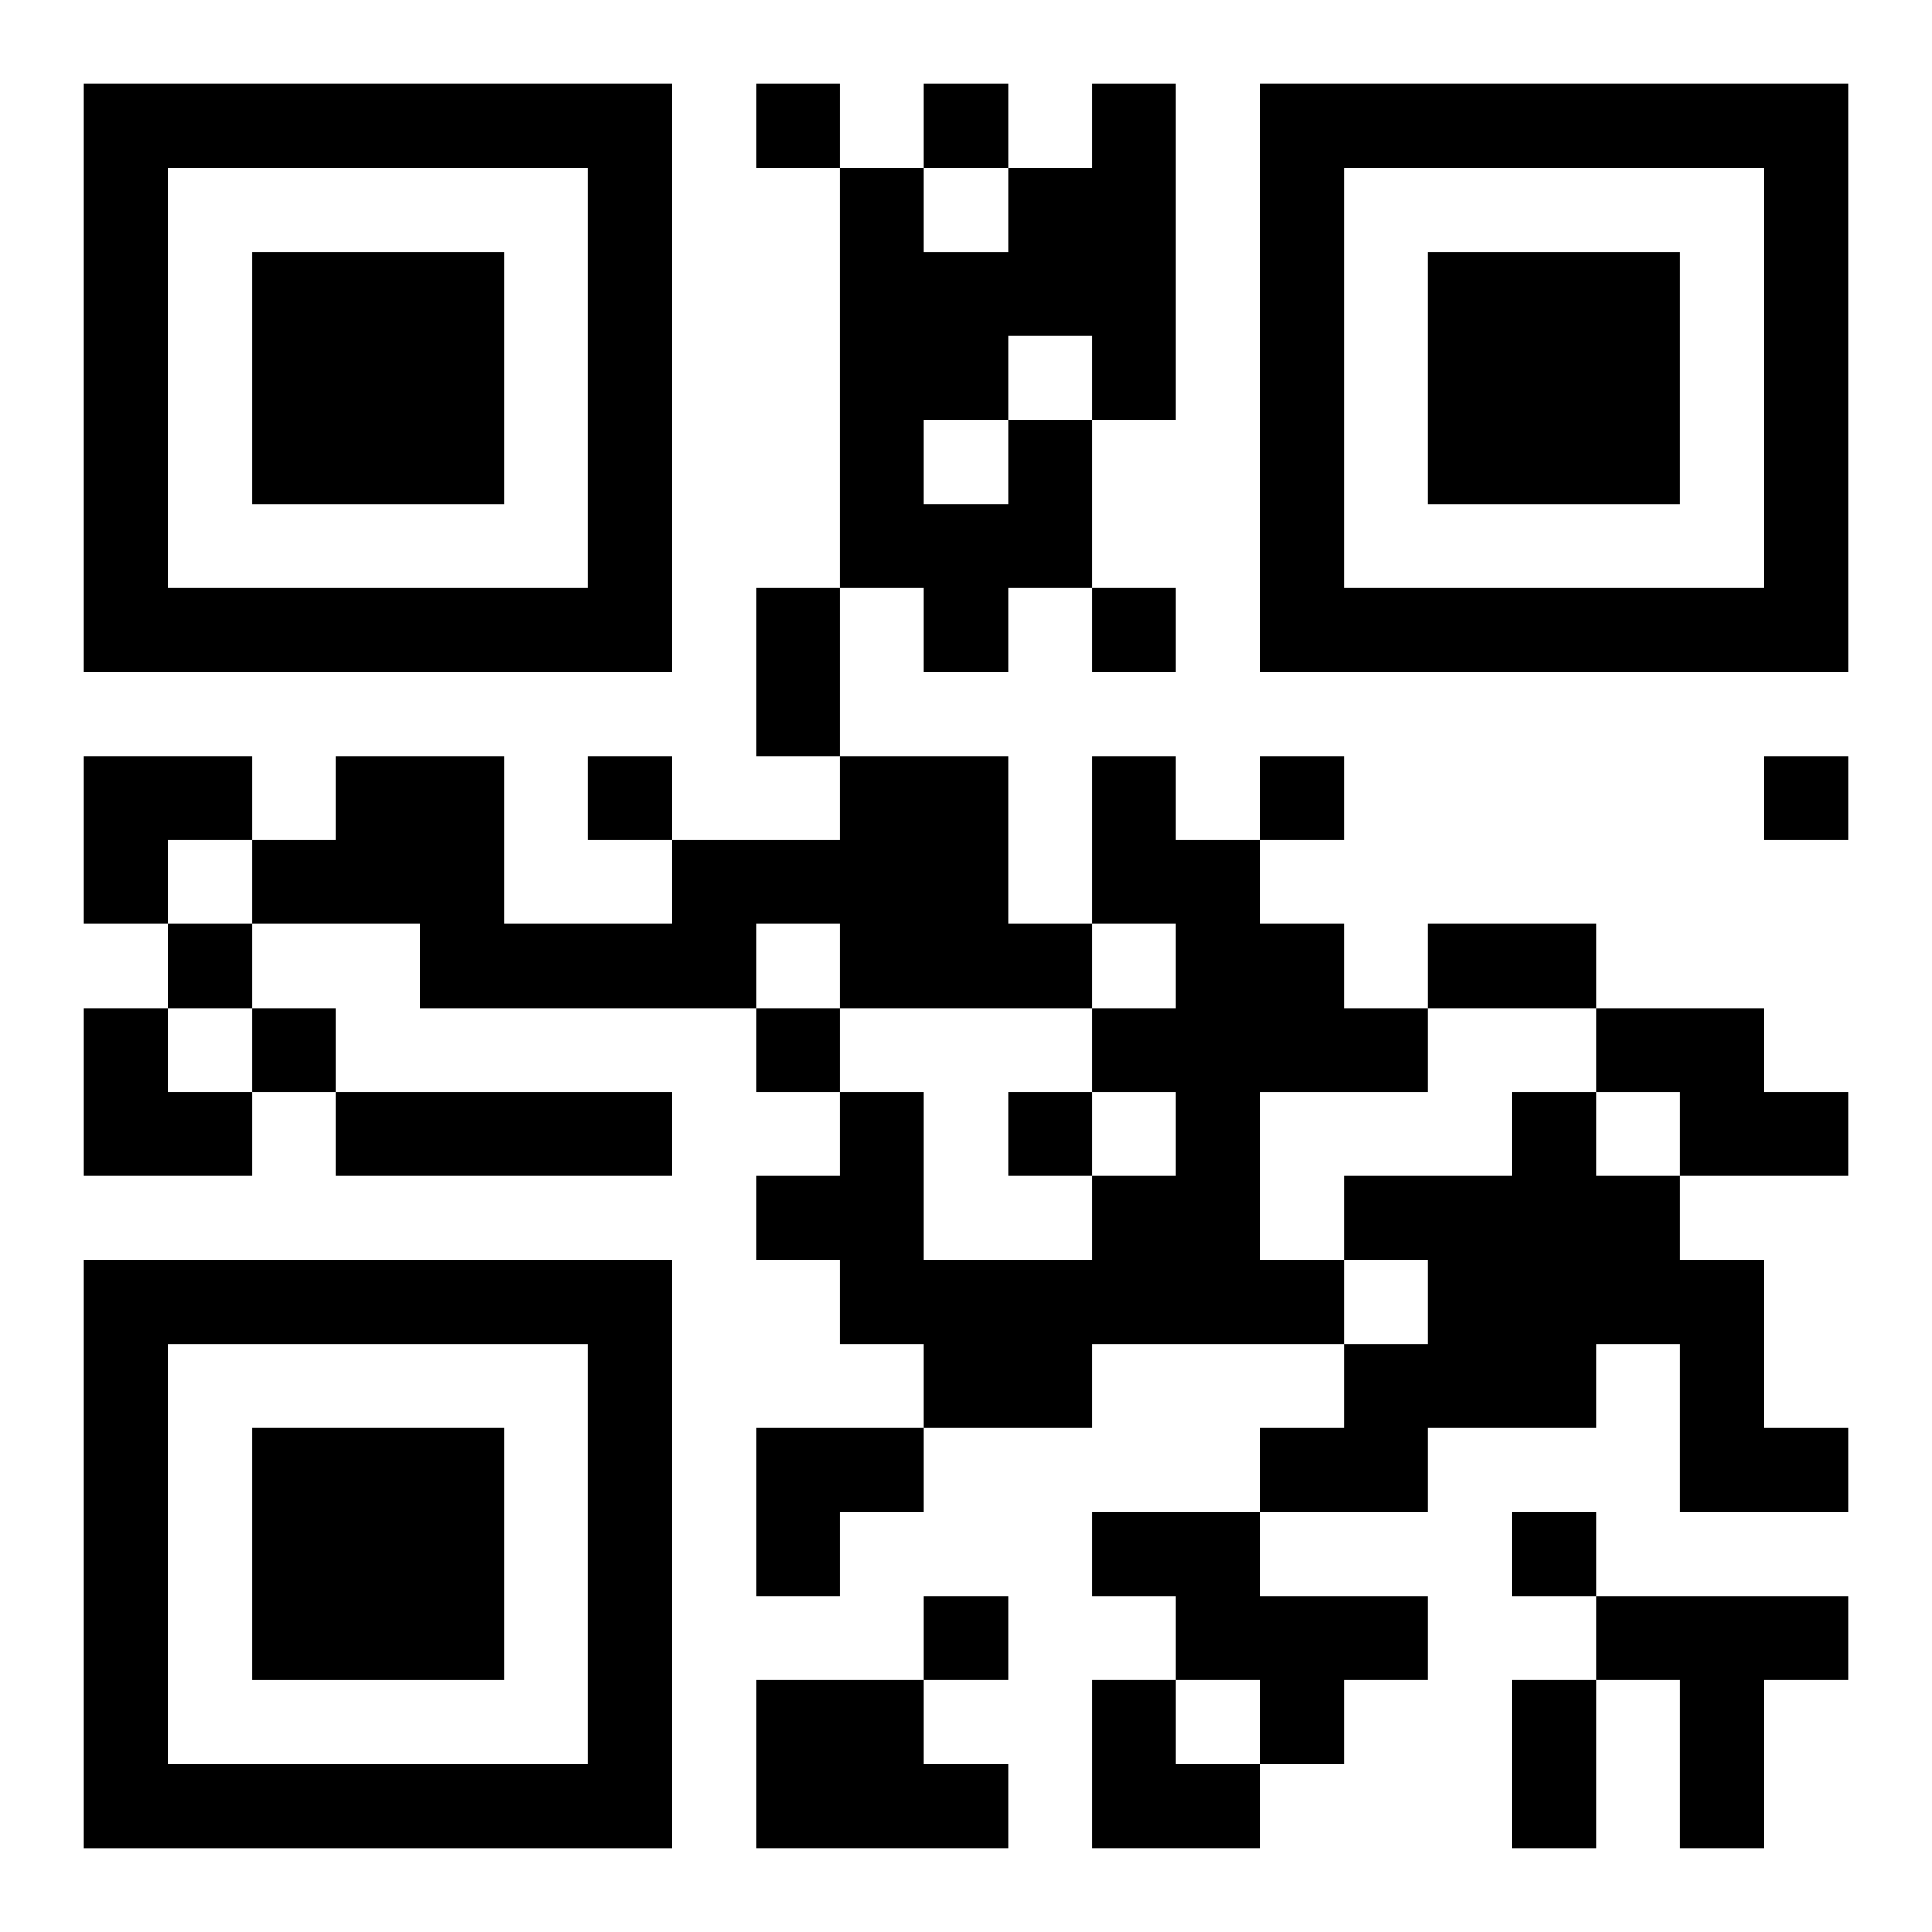
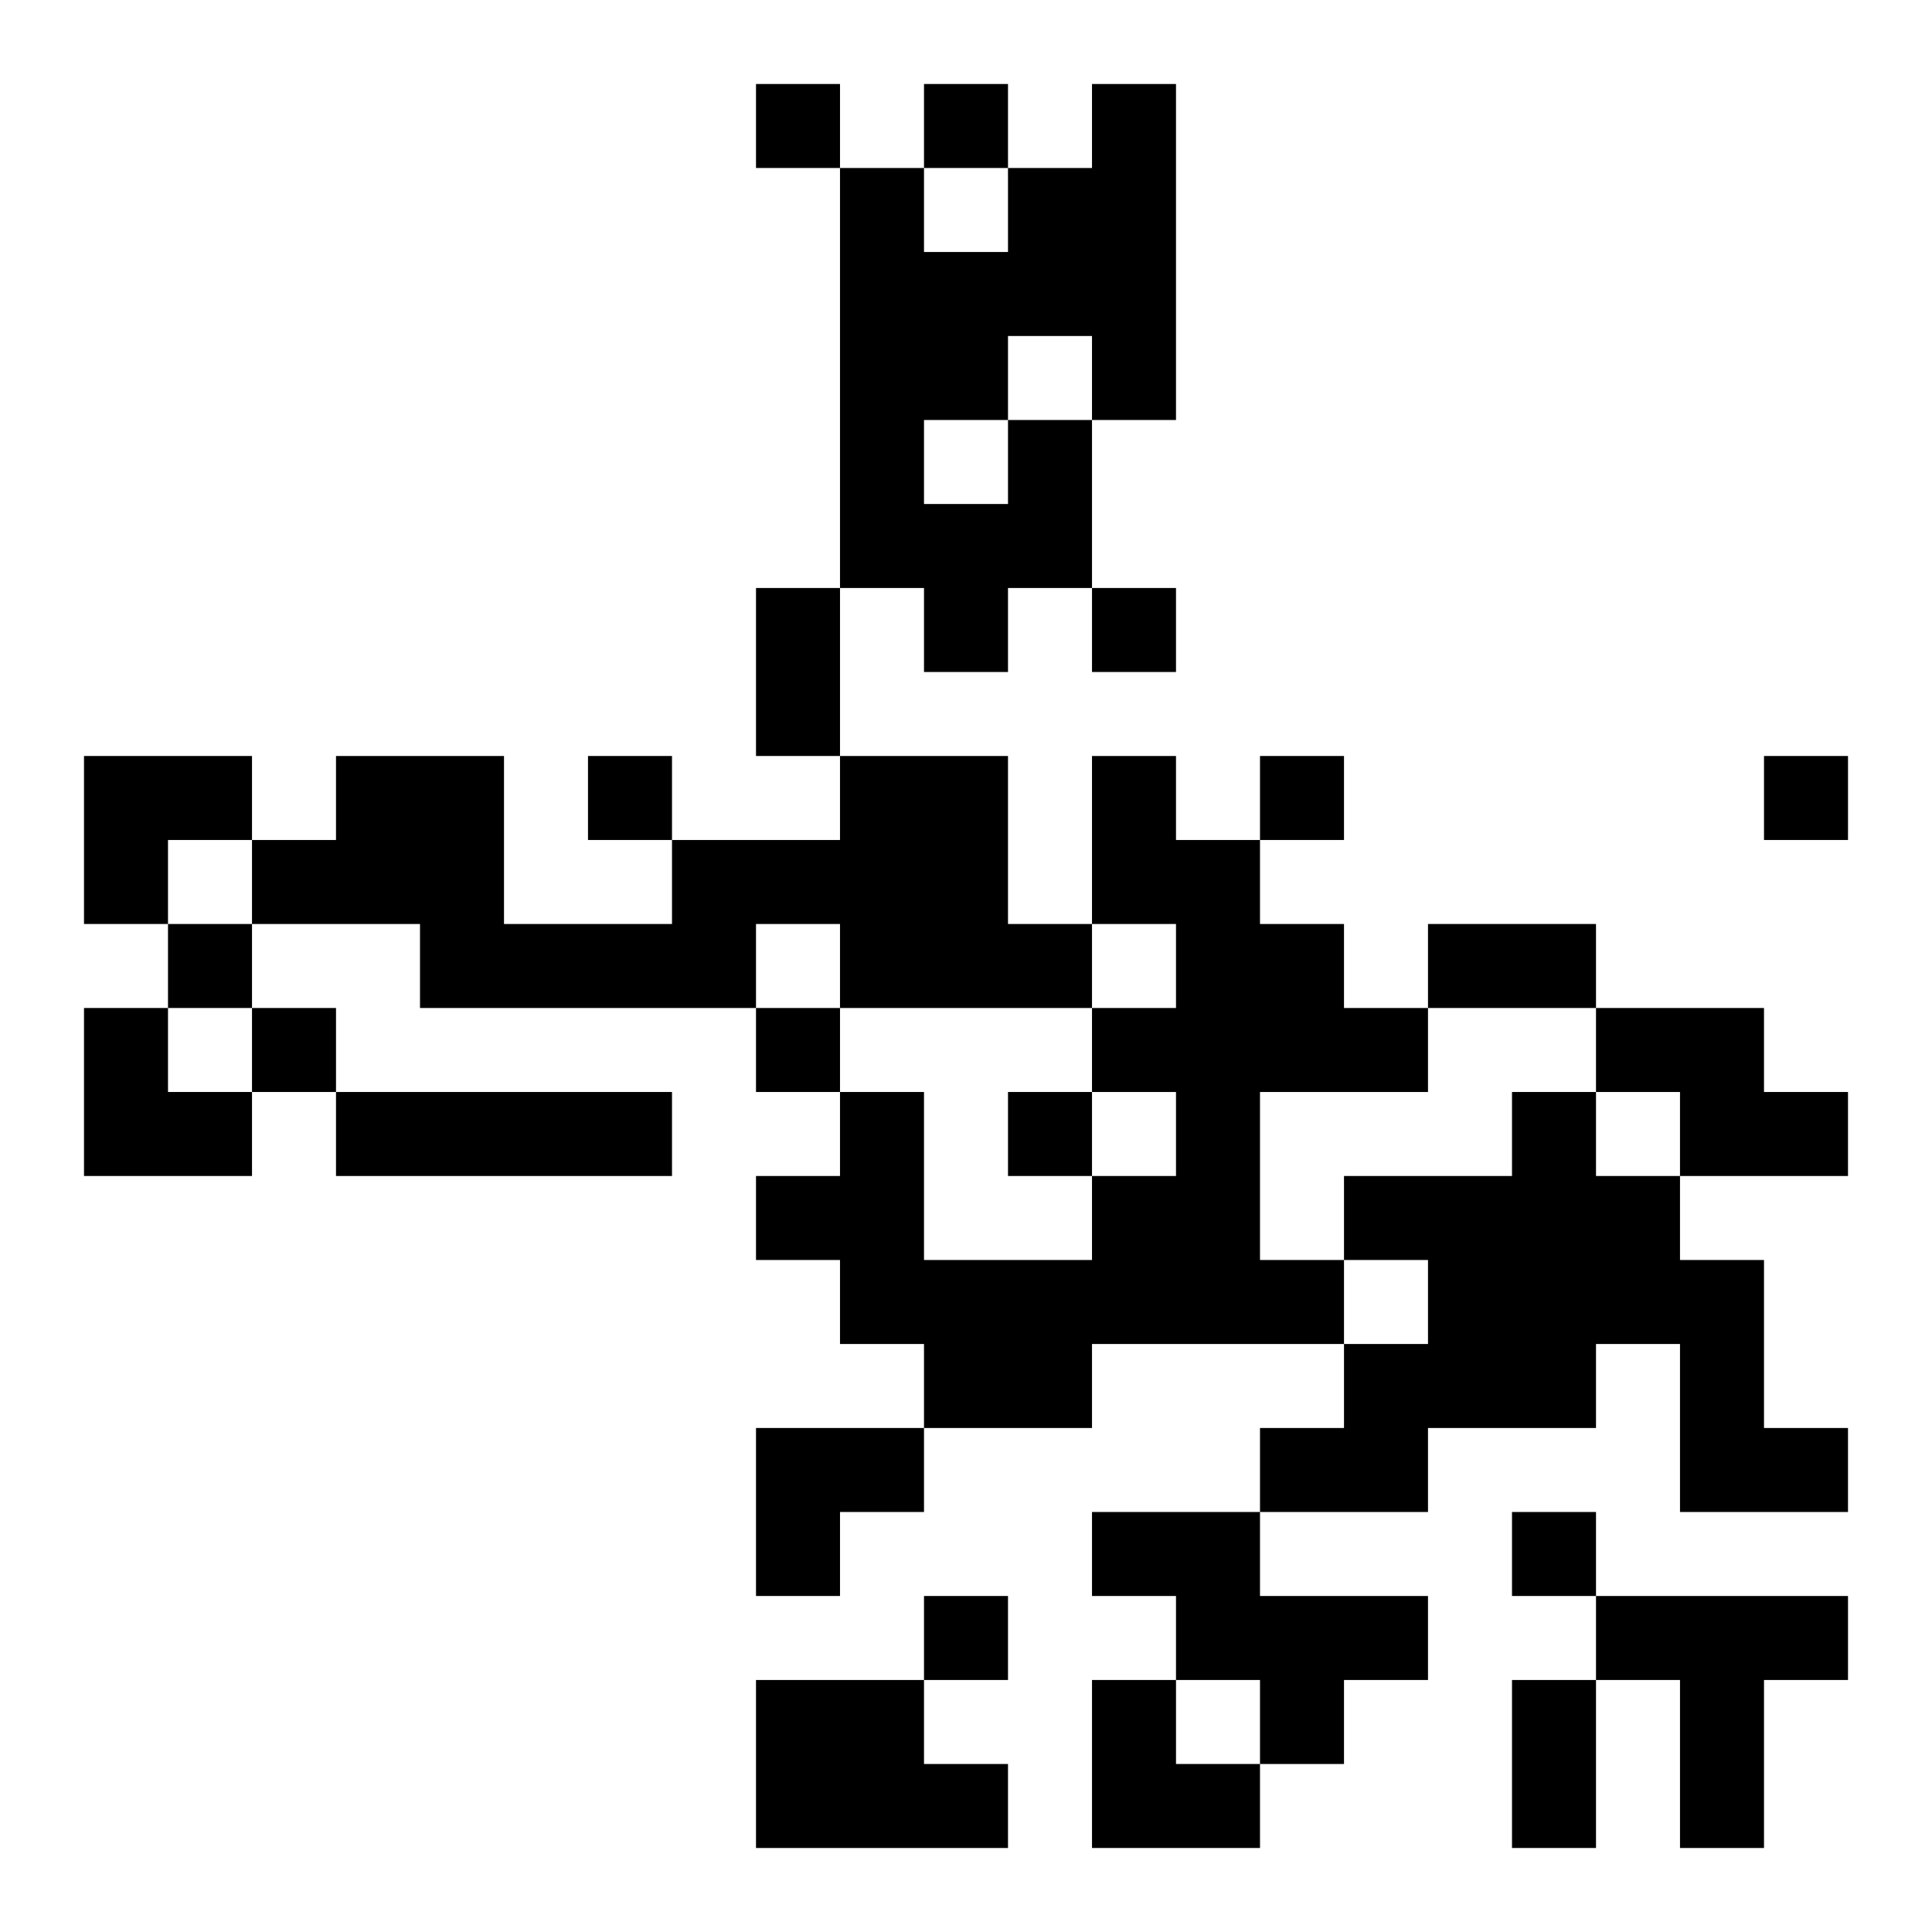
<svg xmlns="http://www.w3.org/2000/svg" xmlns:xlink="http://www.w3.org/1999/xlink" width="250" height="250" baseProfile="full" version="1.1" viewBox="-1 -1 23 23">
  <symbol id="a">
-     <path d="m0 7v7h7v-7h-7zm1 1h5v5h-5v-5zm1 1v3h3v-3h-3z" />
-   </symbol>
+     </symbol>
  <use y="-7" xlink:href="#a" />
  <use y="7" xlink:href="#a" />
  <use x="14" y="-7" xlink:href="#a" />
  <path d="m11 4h1v2h-1v1h-1v-1h-1v-5h1v1h1v-1h1v-1h1v4h-1v-1h-1v1m-1 0v1h1v-1h-1m-1 4h2v2h1v1h-3v-1h-1v1h-4v-1h-2v-1h1v-1h2v2h2v-1h2v-1m3 0h1v1h1v1h1v1h1v1h-2v2h1v1h-3v1h-2v-1h-1v-1h-1v-1h1v-1h1v2h2v-1h1v-1h-1v-1h1v-1h-1v-2m6 3h2v1h1v1h-2v-1h-1v-1m-15 1h4v1h-4v-1m14 0h1v1h1v1h1v2h1v1h-2v-2h-1v1h-2v1h-2v-1h1v-1h1v-1h-1v-1h2v-1m-5 5h2v1h2v1h-1v1h-1v-1h-1v-1h-1v-1m6 1h3v1h-1v2h-1v-2h-1v-1m-10 1h2v1h1v1h-3v-2m0-19v1h1v-1h-1m2 0v1h1v-1h-1m2 6v1h1v-1h-1m-6 2v1h1v-1h-1m8 0v1h1v-1h-1m6 0v1h1v-1h-1m-19 2v1h1v-1h-1m1 1v1h1v-1h-1m6 0v1h1v-1h-1m3 1v1h1v-1h-1m6 5v1h1v-1h-1m-7 1v1h1v-1h-1m-2-12h1v2h-1v-2m8 4h2v1h-2v-1m1 9h1v2h-1v-2m-17-11h2v1h-1v1h-1zm0 3h1v1h1v1h-2zm8 5h2v1h-1v1h-1zm4 3h1v1h1v1h-2z" />
</svg>